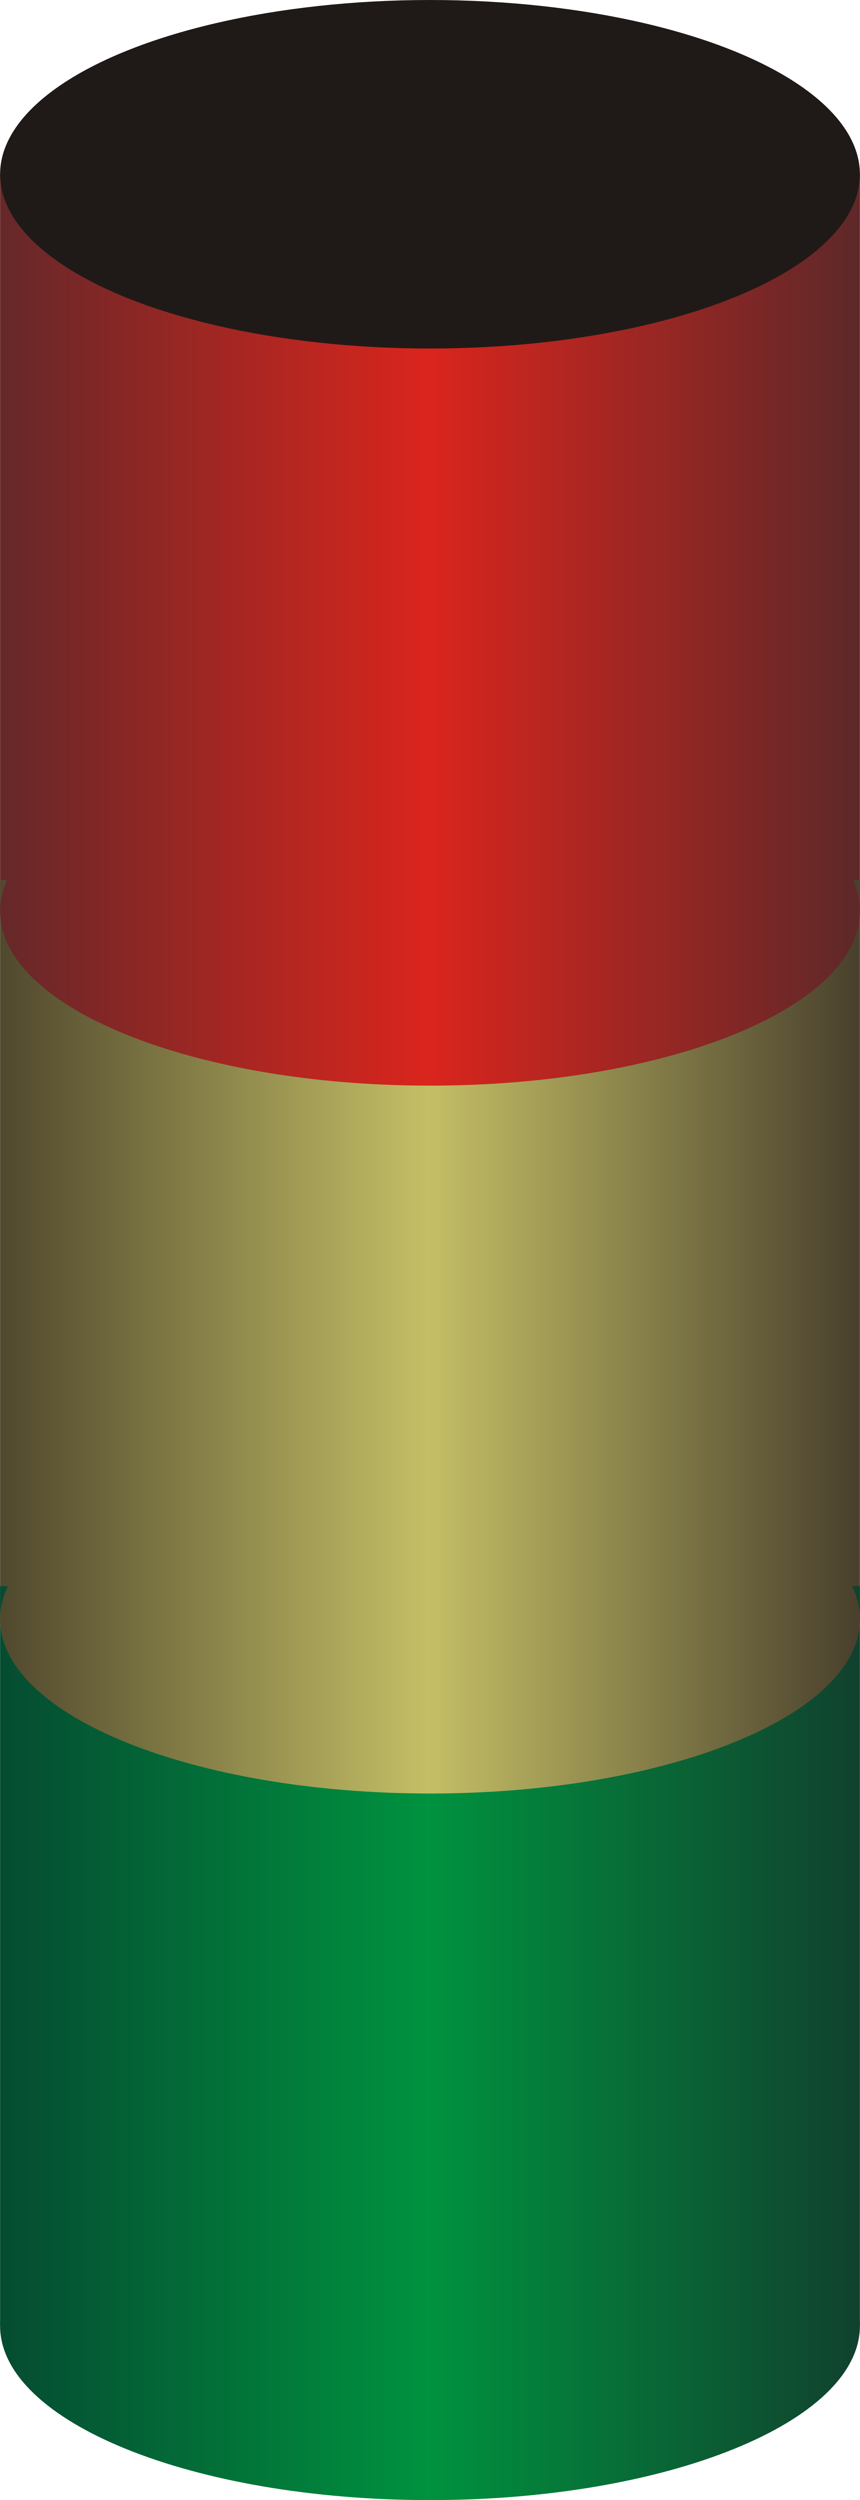
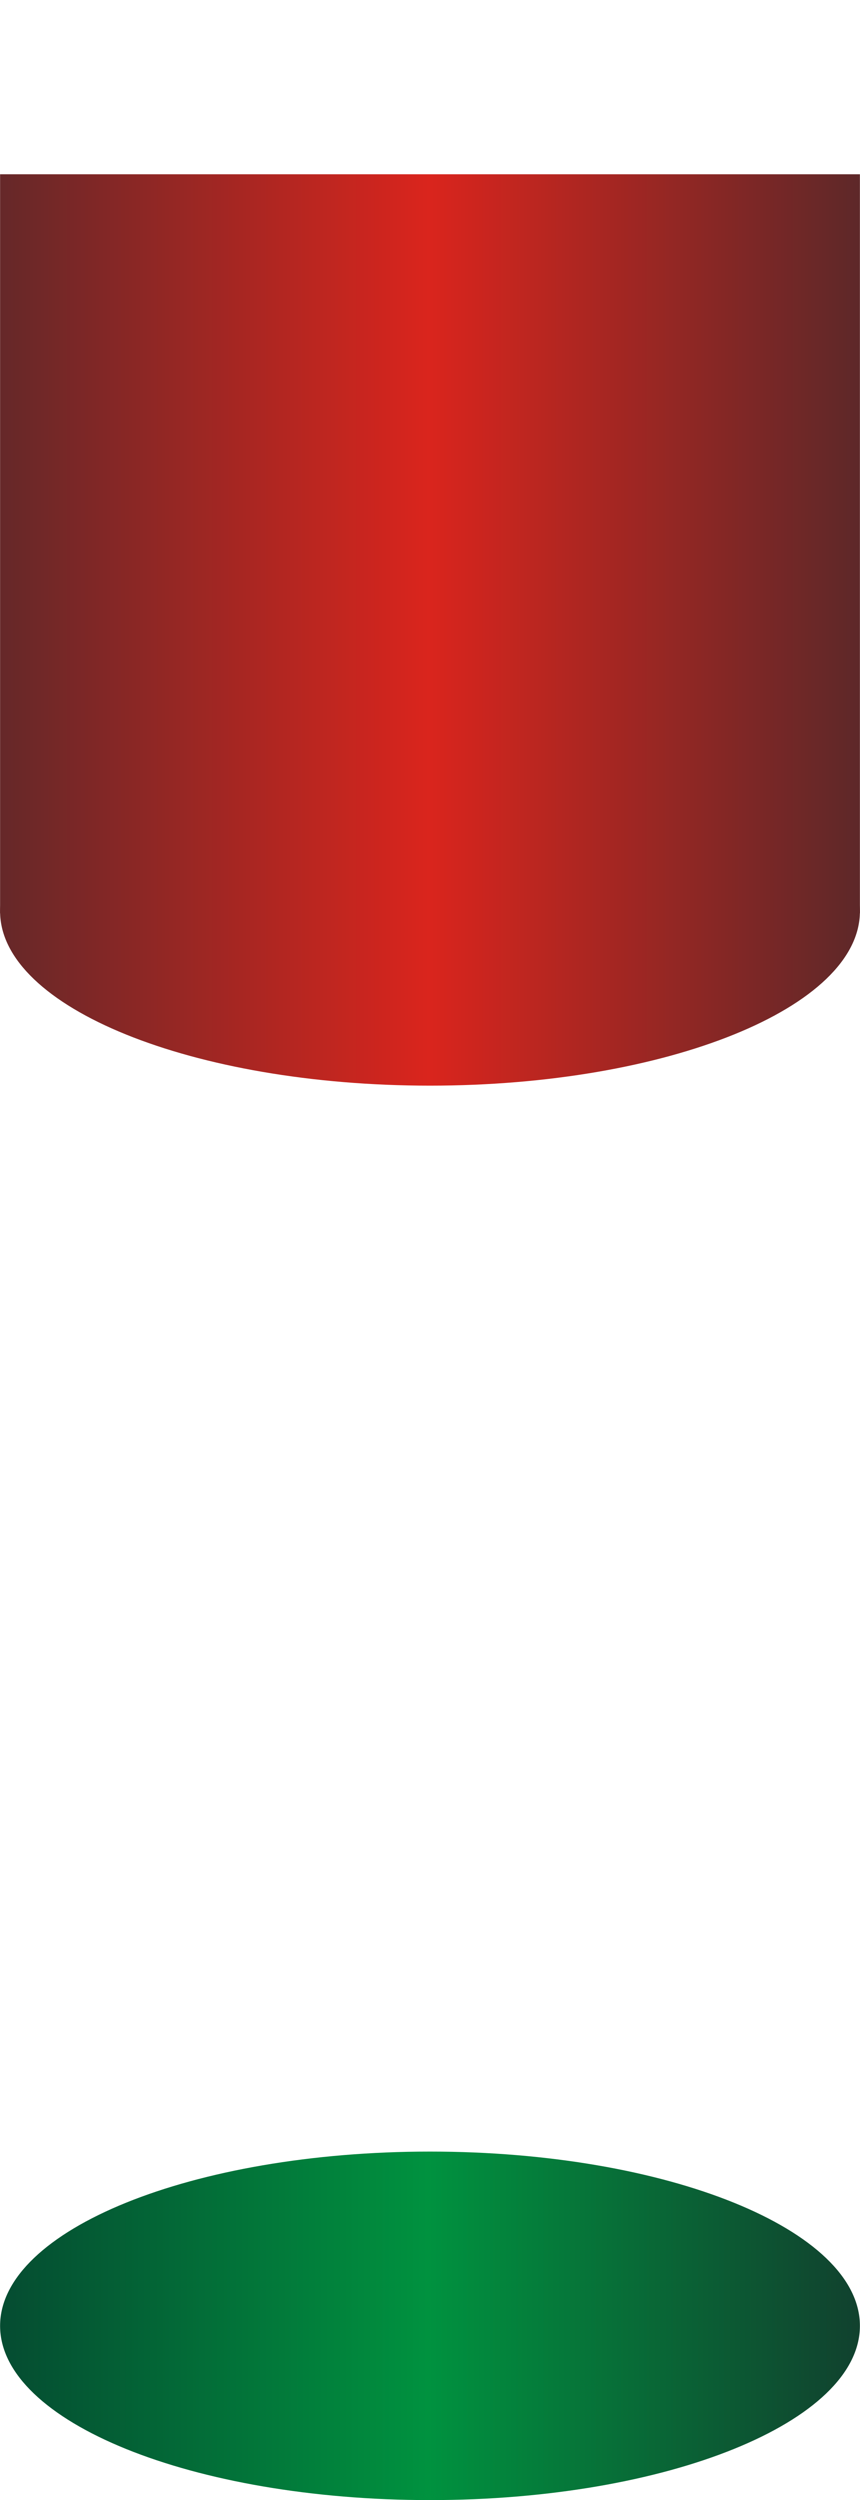
<svg xmlns="http://www.w3.org/2000/svg" xmlns:xlink="http://www.w3.org/1999/xlink" xml:space="preserve" width="6.188mm" height="17.988mm" style="shape-rendering:geometricPrecision; text-rendering:geometricPrecision; image-rendering:optimizeQuality; fill-rule:evenodd; clip-rule:evenodd" viewBox="0 0 1.352 3.931">
  <defs>
    <style type="text/css">
   
    .fil3 {fill:#1F1A17}
    .fil6 {fill:url(#id0)}
    .fil2 {fill:url(#id1)}
    .fil5 {fill:url(#id2)}
    .fil1 {fill:url(#id3)}
    .fil4 {fill:url(#id4)}
    .fil0 {fill:url(#id5)}
   
  </style>
    <linearGradient id="id0" gradientUnits="userSpaceOnUse" x1="1.352" y1="3.657" x2="-2.18556e-005" y2="3.657">
      <stop offset="0" style="stop-color:#11402E" />
      <stop offset="0.502" style="stop-color:#00923F" />
      <stop offset="1" style="stop-color:#054B31" />
    </linearGradient>
    <linearGradient id="id1" gradientUnits="userSpaceOnUse" xlink:href="#id0" x1="1.352" y1="3.075" x2="0" y2="3.075">
  </linearGradient>
    <linearGradient id="id2" gradientUnits="userSpaceOnUse" x1="1.352" y1="2.546" x2="0" y2="2.546">
      <stop offset="0" style="stop-color:#473E2C" />
      <stop offset="0.502" style="stop-color:#C4BF66" />
      <stop offset="1" style="stop-color:#4F472D" />
    </linearGradient>
    <linearGradient id="id3" gradientUnits="userSpaceOnUse" xlink:href="#id2" x1="1.352" y1="1.965" x2="0" y2="1.965">
  </linearGradient>
    <linearGradient id="id4" gradientUnits="userSpaceOnUse" x1="1.352" y1="1.433" x2="0" y2="1.433">
      <stop offset="0" style="stop-color:#5C2829" />
      <stop offset="0.502" style="stop-color:#DA251D" />
      <stop offset="1" style="stop-color:#642829" />
    </linearGradient>
    <linearGradient id="id5" gradientUnits="userSpaceOnUse" xlink:href="#id4" x1="1.352" y1="0.855" x2="0" y2="0.855">
  </linearGradient>
  </defs>
  <g id="图层_x0020_1">
    <g id="_57270832">
      <polygon id="_57277560" class="fil0" points="1.352,0.274 1.352,1.436 0,1.436 0,0.274 " />
-       <polygon id="_57276576" class="fil1" points="1.352,1.384 1.352,2.546 0,2.546 0,1.384 " />
-       <polygon id="_57275592" class="fil2" points="1.352,2.494 1.352,3.656 0,3.656 0,2.494 " />
-       <ellipse id="_57274648" class="fil3" transform="matrix(2.64845E-014 1 -1 2.64845E-014 0.676 0.274)" rx="0.274" ry="0.676" />
      <path id="_57273672" class="fil4" d="M1.352 1.433c0,0.151 -0.303,0.274 -0.676,0.274 -0.373,0 -0.676,-0.123 -0.676,-0.274 0,-0.151 0.303,-0.274 0.676,-0.274 0.373,0 0.676,0.123 0.676,0.274z" />
-       <path id="_57272696" class="fil5" d="M1.352 2.546c0,0.151 -0.303,0.274 -0.676,0.274 -0.373,0 -0.676,-0.123 -0.676,-0.274 0,-0.151 0.303,-0.274 0.676,-0.274 0.373,0 0.676,0.123 0.676,0.274z" />
-       <path id="_57270952" class="fil6" d="M1.352 3.657c0,0.151 -0.303,0.274 -0.676,0.274 -0.373,0 -0.676,-0.123 -0.676,-0.274 0,-0.151 0.303,-0.274 0.676,-0.274 0.373,0 0.676,0.123 0.676,0.274z" />
+       <path id="_57270952" class="fil6" d="M1.352 3.657c0,0.151 -0.303,0.274 -0.676,0.274 -0.373,0 -0.676,-0.123 -0.676,-0.274 0,-0.151 0.303,-0.274 0.676,-0.274 0.373,0 0.676,0.123 0.676,0.274" />
    </g>
  </g>
</svg>